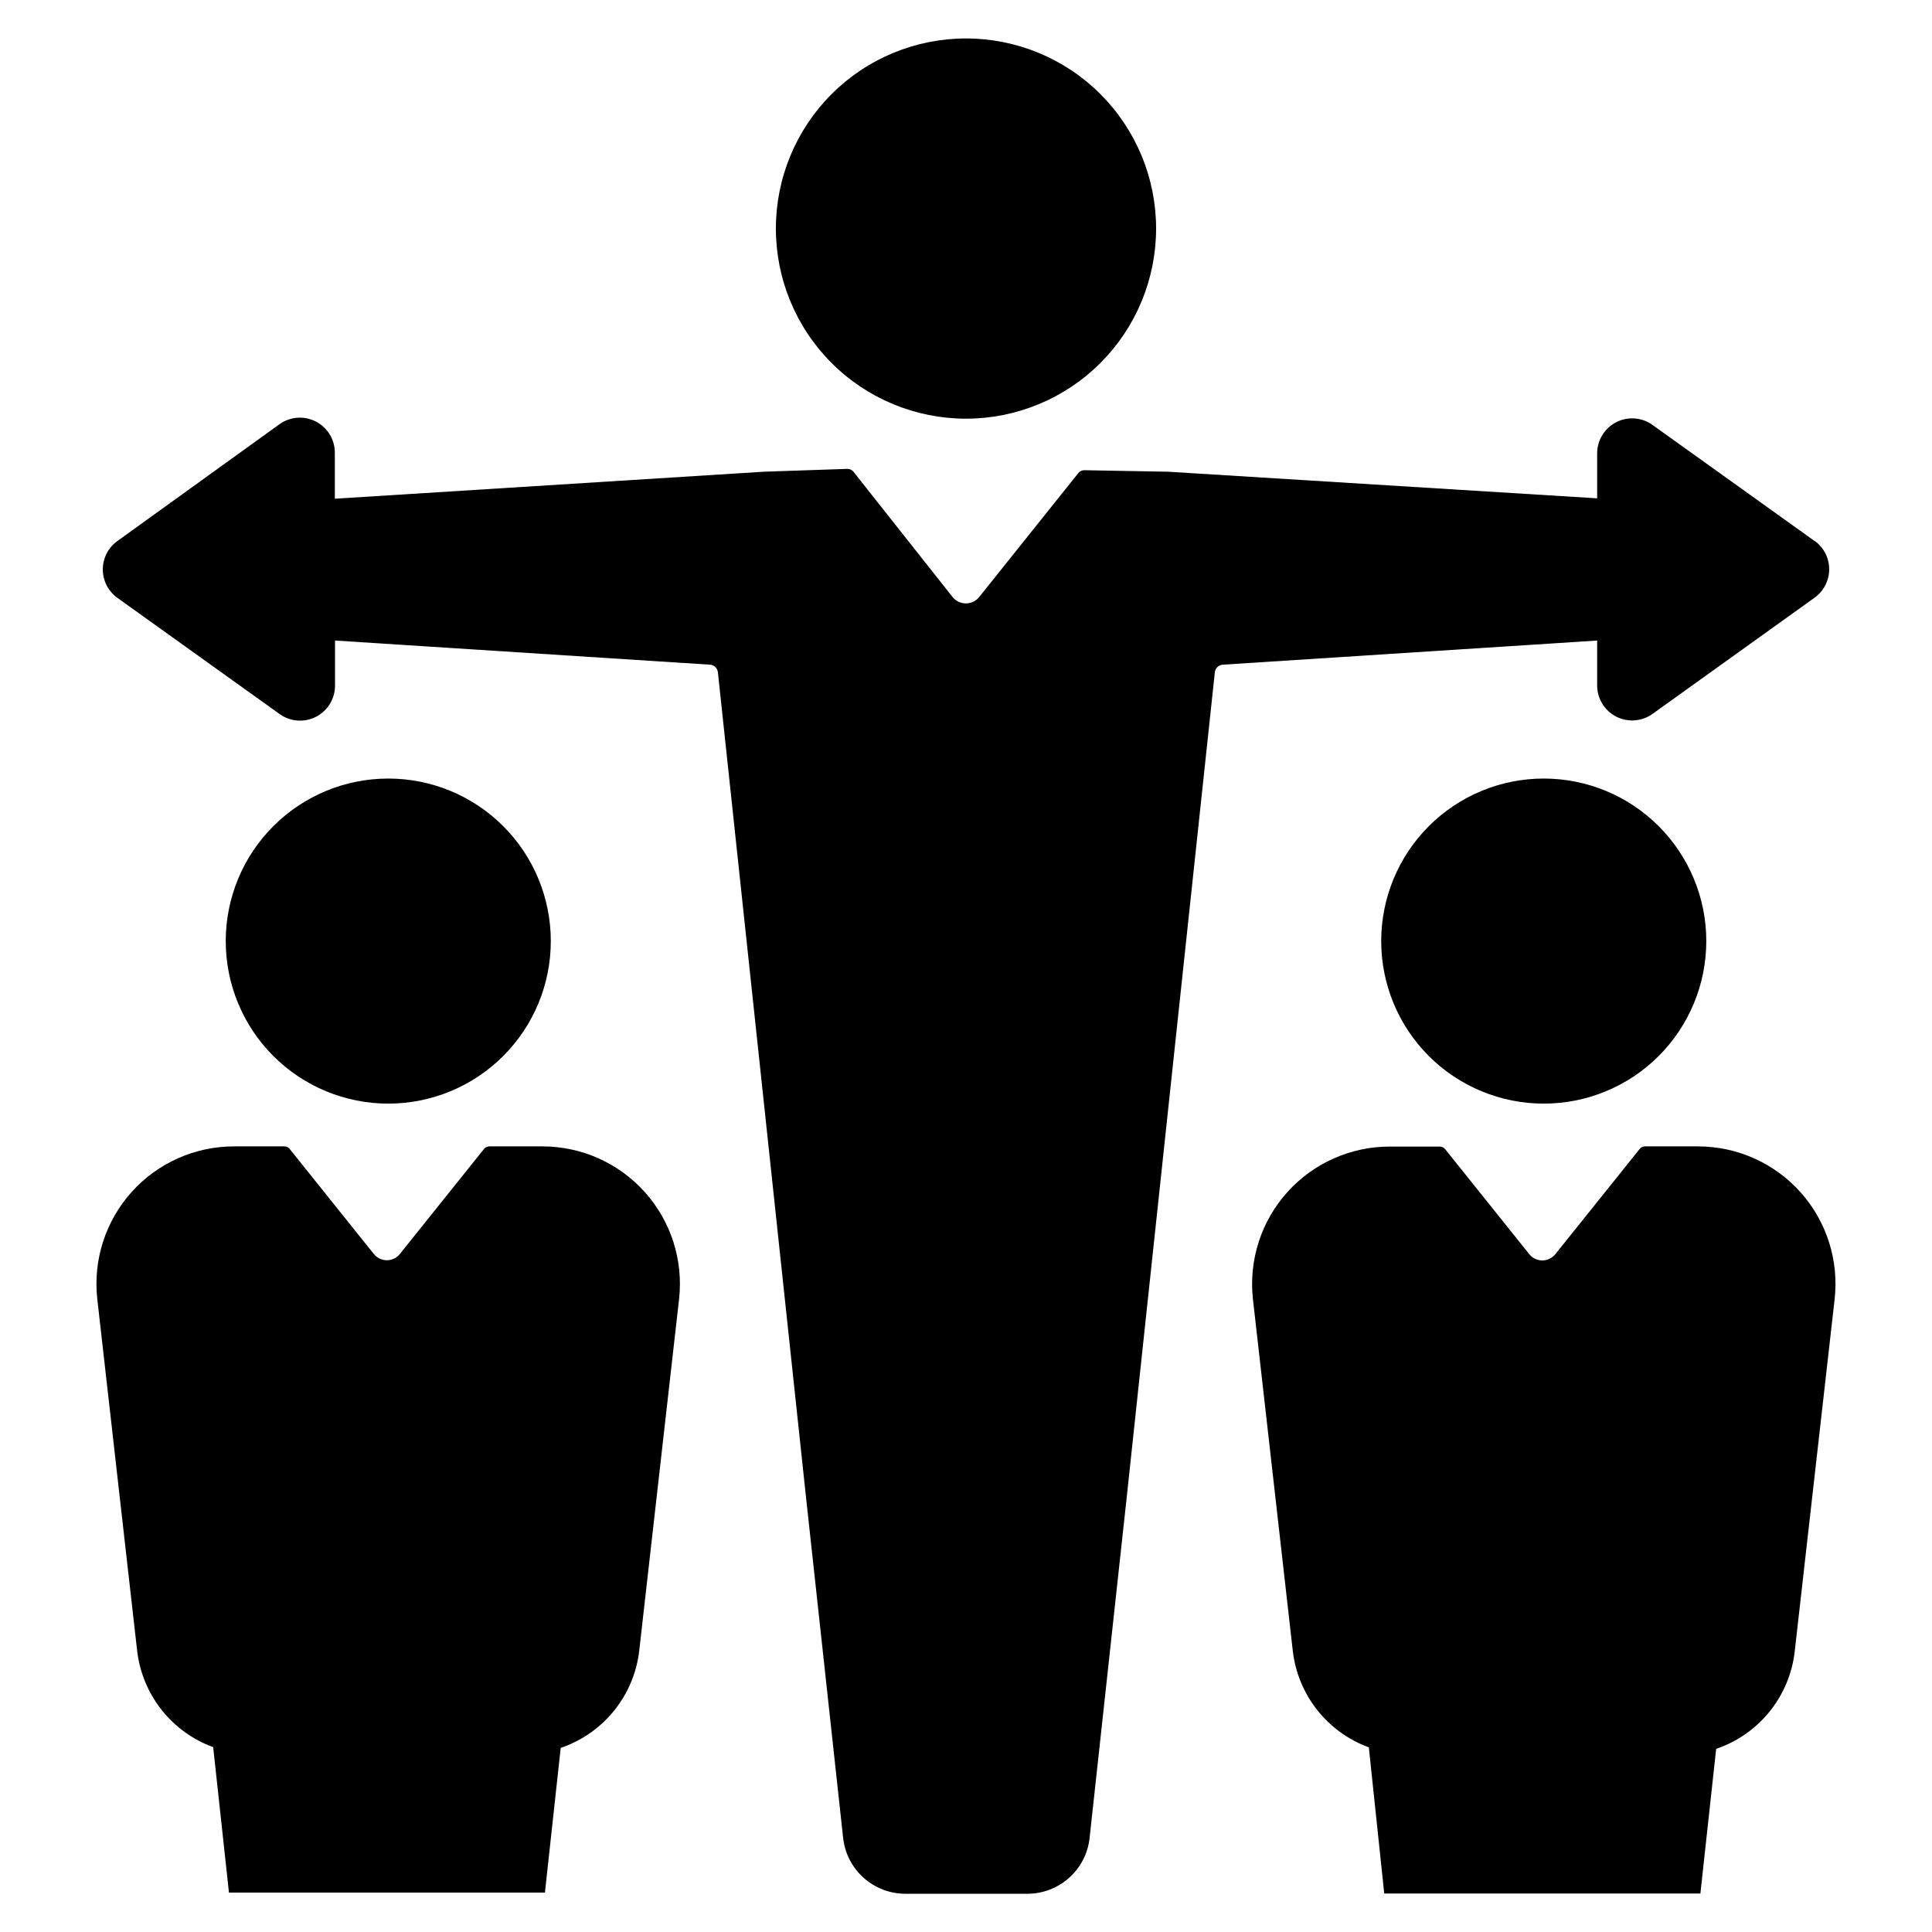
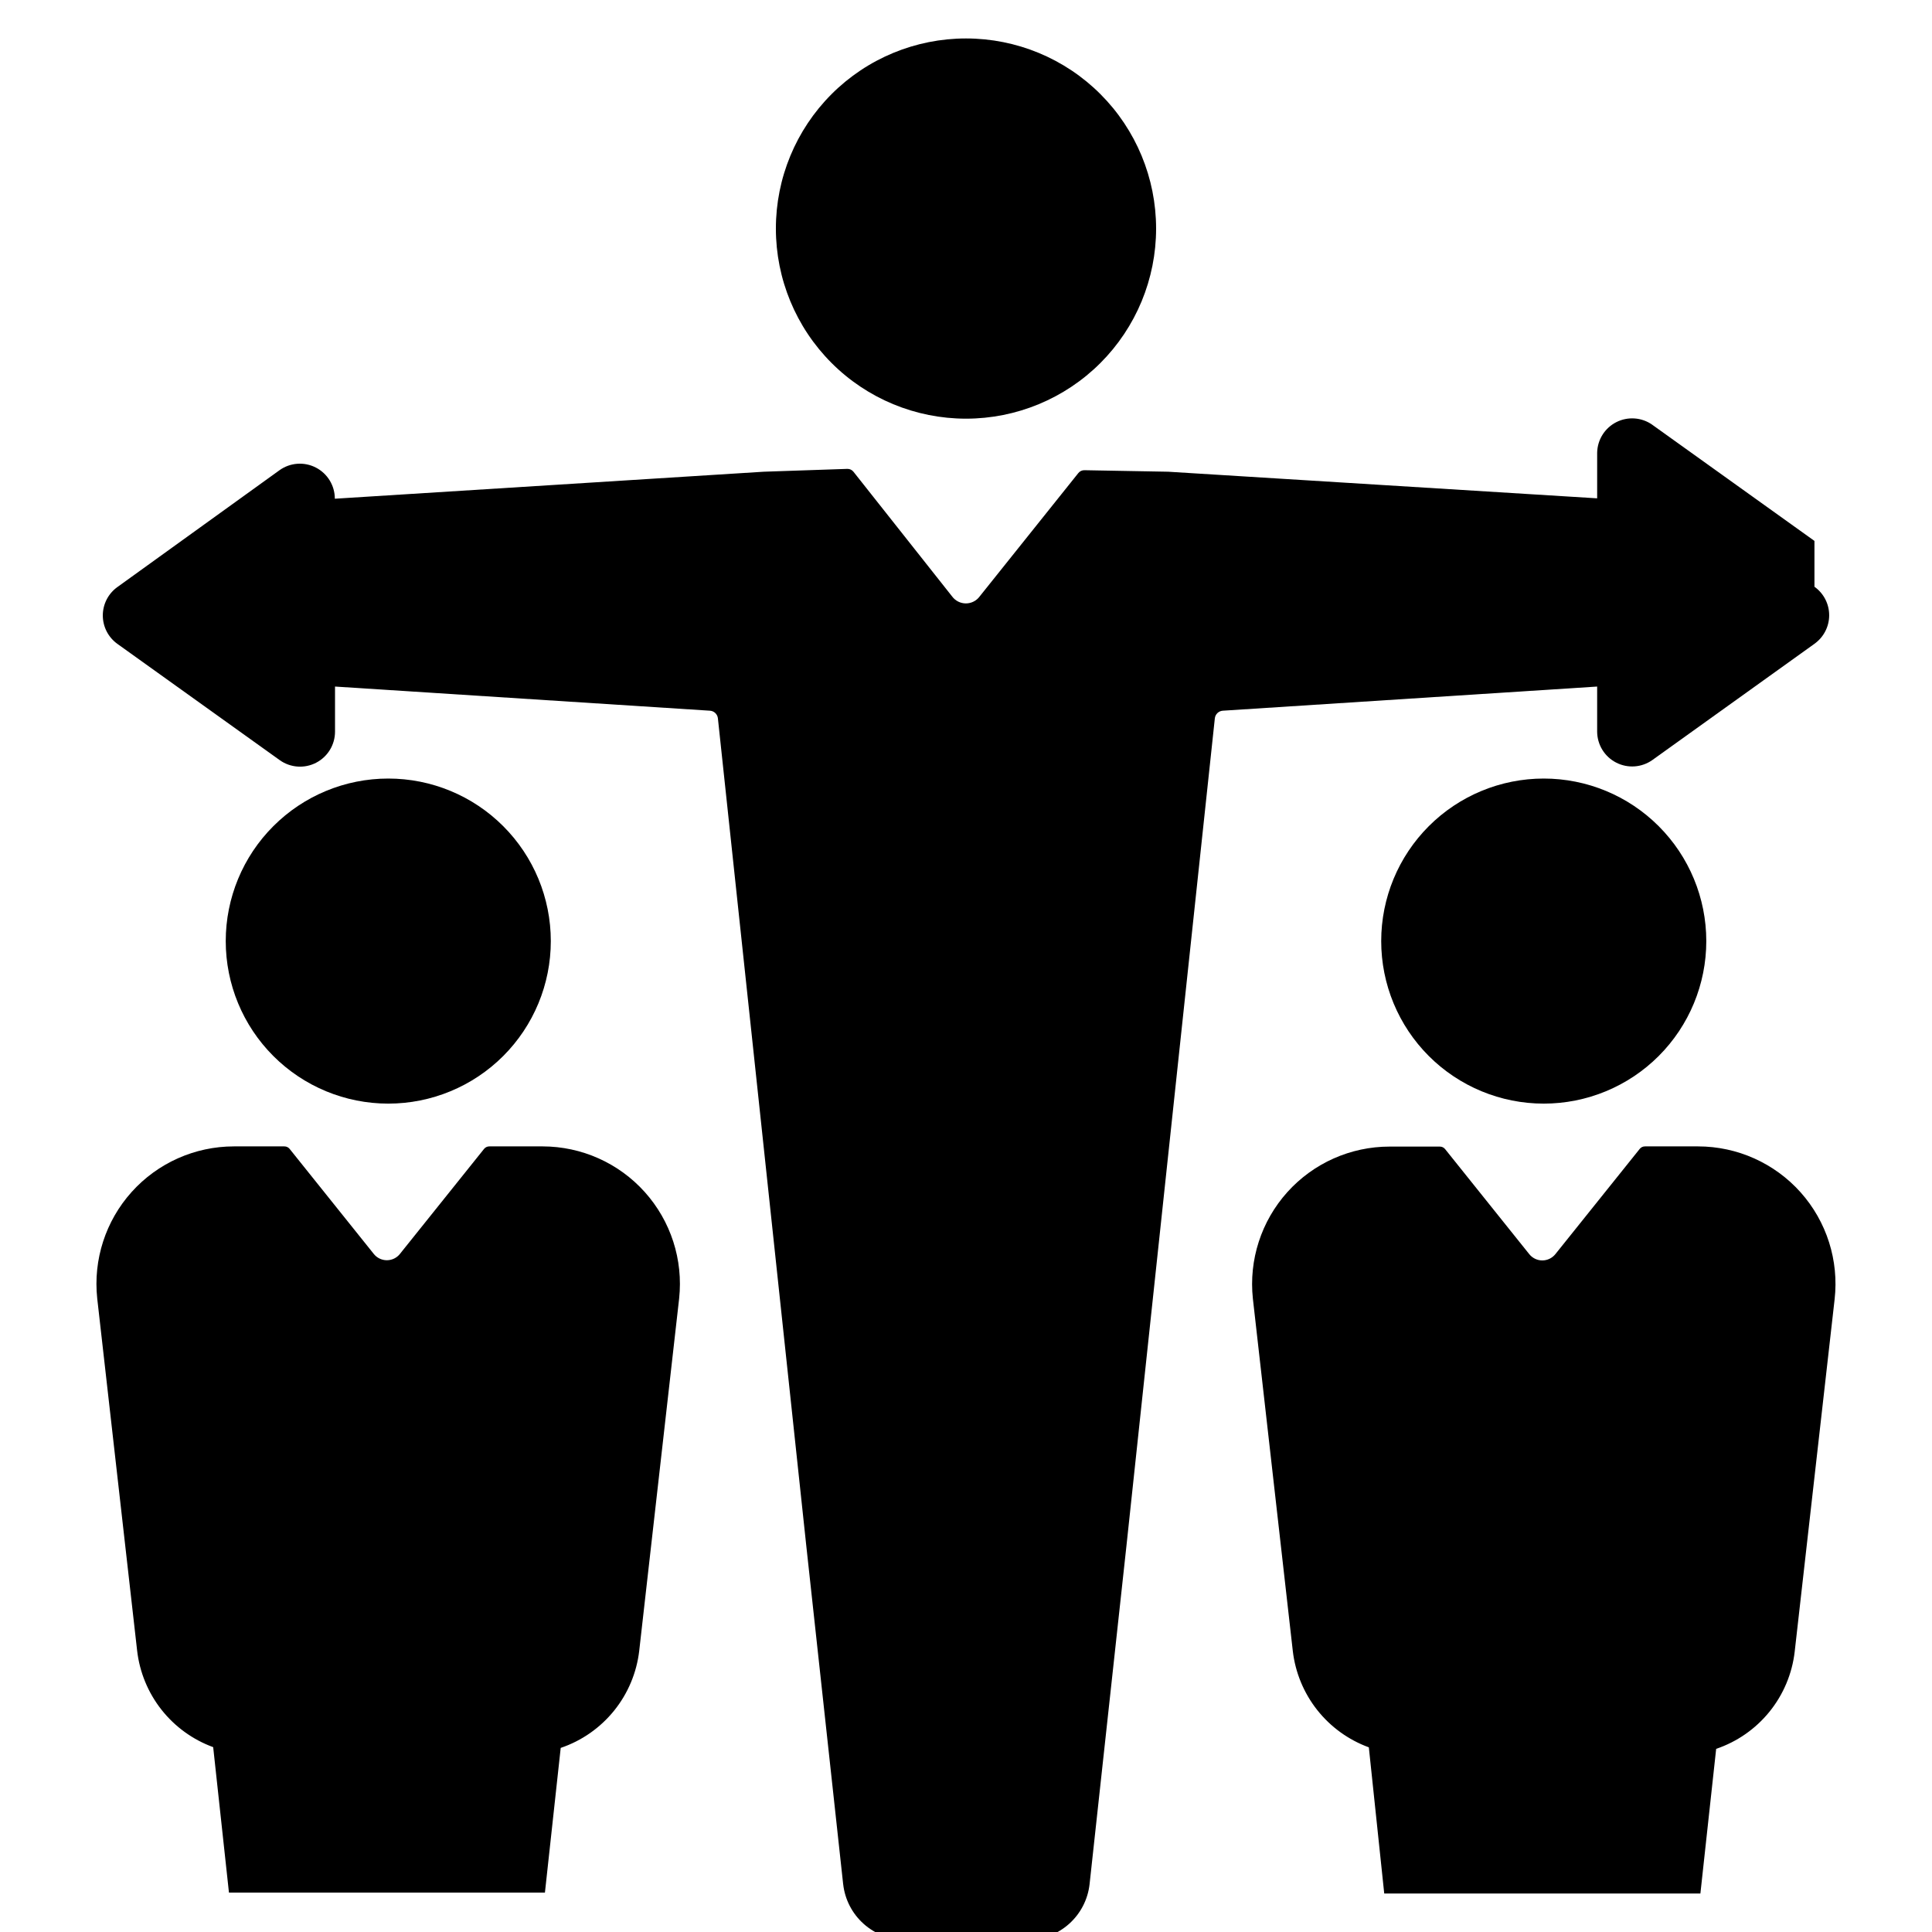
<svg xmlns="http://www.w3.org/2000/svg" fill="#000000" width="800px" height="800px" version="1.1" viewBox="144 144 512 512">
-   <path d="m400 154.19c13.359 0 26.176 5.305 35.625 14.754 9.445 9.449 14.754 22.262 14.754 35.625 0 13.363-5.309 26.176-14.754 35.625-9.449 9.449-22.266 14.758-35.625 14.758-13.363 0-26.18-5.309-35.625-14.758-9.449-9.449-14.758-22.262-14.758-35.625 0-13.363 5.309-26.176 14.758-35.625 9.445-9.449 22.262-14.754 35.625-14.754zm224.85 133.16-42.977-30.781 0.004-0.004c-2.805-1.977-6.473-2.242-9.535-0.691-3.059 1.551-5.012 4.668-5.078 8.098v12.09l-113.66-7.051-22.219-0.402c-0.625-0.012-1.223 0.266-1.613 0.754l-26.148 32.695v0.004c-0.855 1.16-2.211 1.848-3.652 1.848s-2.797-0.688-3.652-1.848l-26.148-33.051c-0.391-0.488-0.984-0.766-1.609-0.754l-22.168 0.754-113.66 7.156v-12.195c0.004-3.477-1.934-6.66-5.023-8.254-3.09-1.594-6.809-1.324-9.637 0.699l-42.926 30.934c-2.449 1.738-3.902 4.555-3.902 7.555 0 3.004 1.453 5.82 3.902 7.559l42.977 30.781c2.824 2.023 6.547 2.293 9.637 0.699 3.09-1.594 5.027-4.777 5.023-8.254v-11.941l99.352 6.398c1.102 0.066 1.992 0.918 2.113 2.016l23.426 219.31 9.773 89.68 0.004-0.004c0.457 4.051 2.391 7.789 5.43 10.5 3.039 2.715 6.969 4.215 11.043 4.215h32.348c4.07 0 8.004-1.5 11.043-4.215 3.039-2.711 4.973-6.449 5.43-10.5l9.773-89.68 23.426-219.31v0.004c0.121-1.098 1.016-1.949 2.117-2.016l99.199-6.398v11.941c0.016 3.465 1.961 6.637 5.047 8.215 3.086 1.582 6.797 1.309 9.617-0.707l42.926-30.781-0.004-0.004c2.449-1.738 3.902-4.555 3.902-7.559 0-3-1.453-5.816-3.902-7.555zm-71.742 149.12c11.426 0 22.383-4.535 30.461-12.613s12.617-19.035 12.617-30.461c0-11.426-4.539-22.379-12.617-30.457-8.078-8.082-19.035-12.617-30.461-12.617-11.422 0-22.379 4.535-30.457 12.617-8.078 8.078-12.617 19.031-12.617 30.457 0 11.426 4.539 22.383 12.617 30.461 8.078 8.078 19.035 12.613 30.457 12.613zm40.91 11.336h-14.055c-0.547-0.012-1.07 0.23-1.414 0.656l-22.367 27.91c-0.844 1.043-2.109 1.652-3.453 1.652-1.34 0-2.609-0.609-3.449-1.652l-22.32-27.859c-0.344-0.426-0.863-0.668-1.41-0.656h-13.301c-10.336 0-20.188 4.391-27.098 12.078-6.906 7.688-10.227 17.949-9.125 28.227l10.578 93.355c0.664 5.711 2.898 11.121 6.457 15.633 3.559 4.508 8.301 7.941 13.695 9.91l4.082 38.746h83.785l4.18-38.34c5.551-1.883 10.453-5.297 14.137-9.855 3.684-4.559 6-10.07 6.672-15.891l10.578-93.355c1.18-10.312-2.098-20.633-9.004-28.379-6.91-7.742-16.789-12.172-27.168-12.18zm-347.12-11.336c11.426 0 22.383-4.535 30.461-12.613 8.078-8.078 12.613-19.035 12.613-30.461 0-11.426-4.535-22.379-12.613-30.457-8.078-8.082-19.035-12.617-30.461-12.617s-22.379 4.535-30.457 12.617c-8.082 8.078-12.617 19.031-12.617 30.457 0 11.426 4.535 22.383 12.617 30.461 8.078 8.078 19.031 12.613 30.457 12.613zm40.91 11.336h-14.105c-0.547-0.012-1.07 0.23-1.414 0.656l-22.32 27.859h0.004c-0.844 1.047-2.109 1.652-3.453 1.652-1.34 0-2.609-0.605-3.449-1.652l-22.32-27.859c-0.344-0.426-0.863-0.668-1.41-0.656h-13.352c-10.336 0-20.188 4.391-27.098 12.078-6.91 7.688-10.227 17.949-9.125 28.227l10.578 93.355c0.664 5.711 2.898 11.121 6.457 15.633 3.559 4.508 8.301 7.941 13.695 9.914l4.18 38.543 83.738-0.004 4.18-38.34c5.551-1.879 10.453-5.297 14.137-9.855s5.996-10.066 6.672-15.891l10.578-93.355c1.102-10.27-2.211-20.52-9.109-28.207-6.898-7.688-16.734-12.082-27.062-12.098z" />
+   <path d="m400 154.19c13.359 0 26.176 5.305 35.625 14.754 9.445 9.449 14.754 22.262 14.754 35.625 0 13.363-5.309 26.176-14.754 35.625-9.449 9.449-22.266 14.758-35.625 14.758-13.363 0-26.18-5.309-35.625-14.758-9.449-9.449-14.758-22.262-14.758-35.625 0-13.363 5.309-26.176 14.758-35.625 9.445-9.449 22.262-14.754 35.625-14.754zm224.85 133.16-42.977-30.781 0.004-0.004c-2.805-1.977-6.473-2.242-9.535-0.691-3.059 1.551-5.012 4.668-5.078 8.098v12.09l-113.66-7.051-22.219-0.402c-0.625-0.012-1.223 0.266-1.613 0.754l-26.148 32.695v0.004c-0.855 1.16-2.211 1.848-3.652 1.848s-2.797-0.688-3.652-1.848l-26.148-33.051c-0.391-0.488-0.984-0.766-1.609-0.754l-22.168 0.754-113.66 7.156c0.004-3.477-1.934-6.66-5.023-8.254-3.09-1.594-6.809-1.324-9.637 0.699l-42.926 30.934c-2.449 1.738-3.902 4.555-3.902 7.555 0 3.004 1.453 5.82 3.902 7.559l42.977 30.781c2.824 2.023 6.547 2.293 9.637 0.699 3.09-1.594 5.027-4.777 5.023-8.254v-11.941l99.352 6.398c1.102 0.066 1.992 0.918 2.113 2.016l23.426 219.31 9.773 89.68 0.004-0.004c0.457 4.051 2.391 7.789 5.43 10.5 3.039 2.715 6.969 4.215 11.043 4.215h32.348c4.07 0 8.004-1.5 11.043-4.215 3.039-2.711 4.973-6.449 5.43-10.5l9.773-89.68 23.426-219.31v0.004c0.121-1.098 1.016-1.949 2.117-2.016l99.199-6.398v11.941c0.016 3.465 1.961 6.637 5.047 8.215 3.086 1.582 6.797 1.309 9.617-0.707l42.926-30.781-0.004-0.004c2.449-1.738 3.902-4.555 3.902-7.559 0-3-1.453-5.816-3.902-7.555zm-71.742 149.12c11.426 0 22.383-4.535 30.461-12.613s12.617-19.035 12.617-30.461c0-11.426-4.539-22.379-12.617-30.457-8.078-8.082-19.035-12.617-30.461-12.617-11.422 0-22.379 4.535-30.457 12.617-8.078 8.078-12.617 19.031-12.617 30.457 0 11.426 4.539 22.383 12.617 30.461 8.078 8.078 19.035 12.613 30.457 12.613zm40.91 11.336h-14.055c-0.547-0.012-1.07 0.23-1.414 0.656l-22.367 27.91c-0.844 1.043-2.109 1.652-3.453 1.652-1.34 0-2.609-0.609-3.449-1.652l-22.32-27.859c-0.344-0.426-0.863-0.668-1.41-0.656h-13.301c-10.336 0-20.188 4.391-27.098 12.078-6.906 7.688-10.227 17.949-9.125 28.227l10.578 93.355c0.664 5.711 2.898 11.121 6.457 15.633 3.559 4.508 8.301 7.941 13.695 9.91l4.082 38.746h83.785l4.18-38.34c5.551-1.883 10.453-5.297 14.137-9.855 3.684-4.559 6-10.07 6.672-15.891l10.578-93.355c1.18-10.312-2.098-20.633-9.004-28.379-6.91-7.742-16.789-12.172-27.168-12.18zm-347.12-11.336c11.426 0 22.383-4.535 30.461-12.613 8.078-8.078 12.613-19.035 12.613-30.461 0-11.426-4.535-22.379-12.613-30.457-8.078-8.082-19.035-12.617-30.461-12.617s-22.379 4.535-30.457 12.617c-8.082 8.078-12.617 19.031-12.617 30.457 0 11.426 4.535 22.383 12.617 30.461 8.078 8.078 19.031 12.613 30.457 12.613zm40.91 11.336h-14.105c-0.547-0.012-1.07 0.23-1.414 0.656l-22.32 27.859h0.004c-0.844 1.047-2.109 1.652-3.453 1.652-1.34 0-2.609-0.605-3.449-1.652l-22.32-27.859c-0.344-0.426-0.863-0.668-1.41-0.656h-13.352c-10.336 0-20.188 4.391-27.098 12.078-6.91 7.688-10.227 17.949-9.125 28.227l10.578 93.355c0.664 5.711 2.898 11.121 6.457 15.633 3.559 4.508 8.301 7.941 13.695 9.914l4.18 38.543 83.738-0.004 4.18-38.34c5.551-1.879 10.453-5.297 14.137-9.855s5.996-10.066 6.672-15.891l10.578-93.355c1.102-10.27-2.211-20.52-9.109-28.207-6.898-7.688-16.734-12.082-27.062-12.098z" />
</svg>